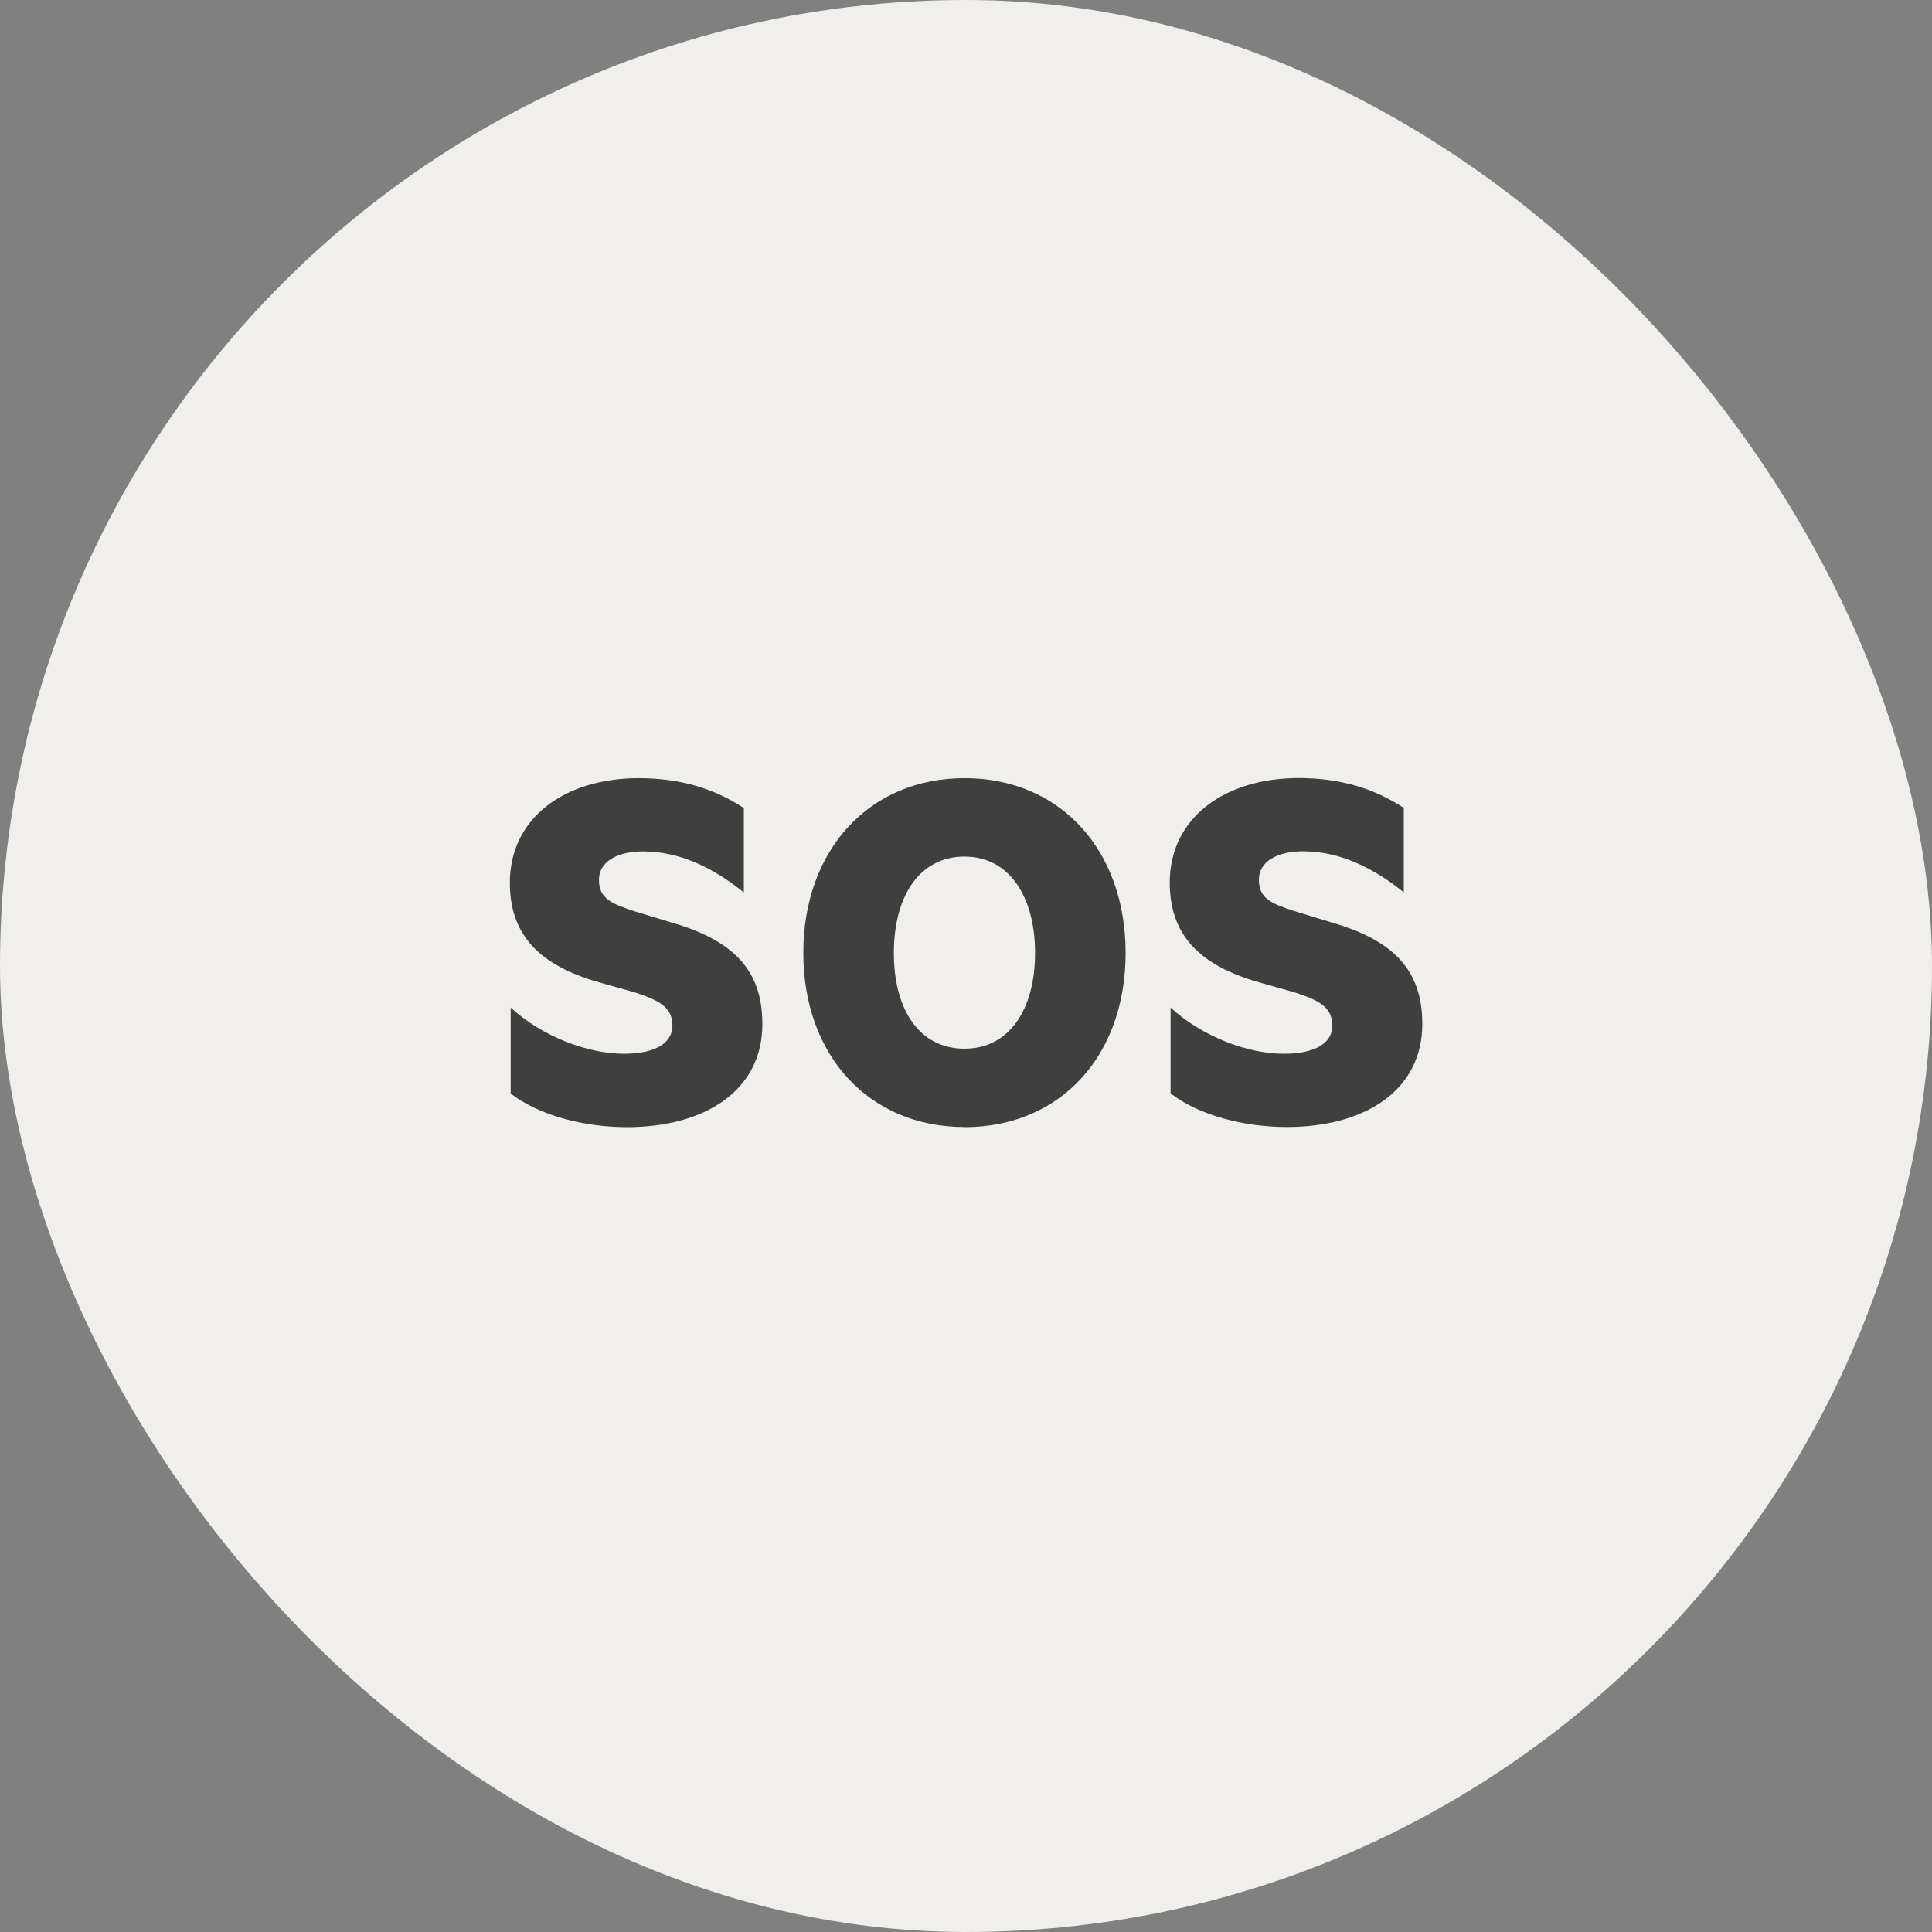
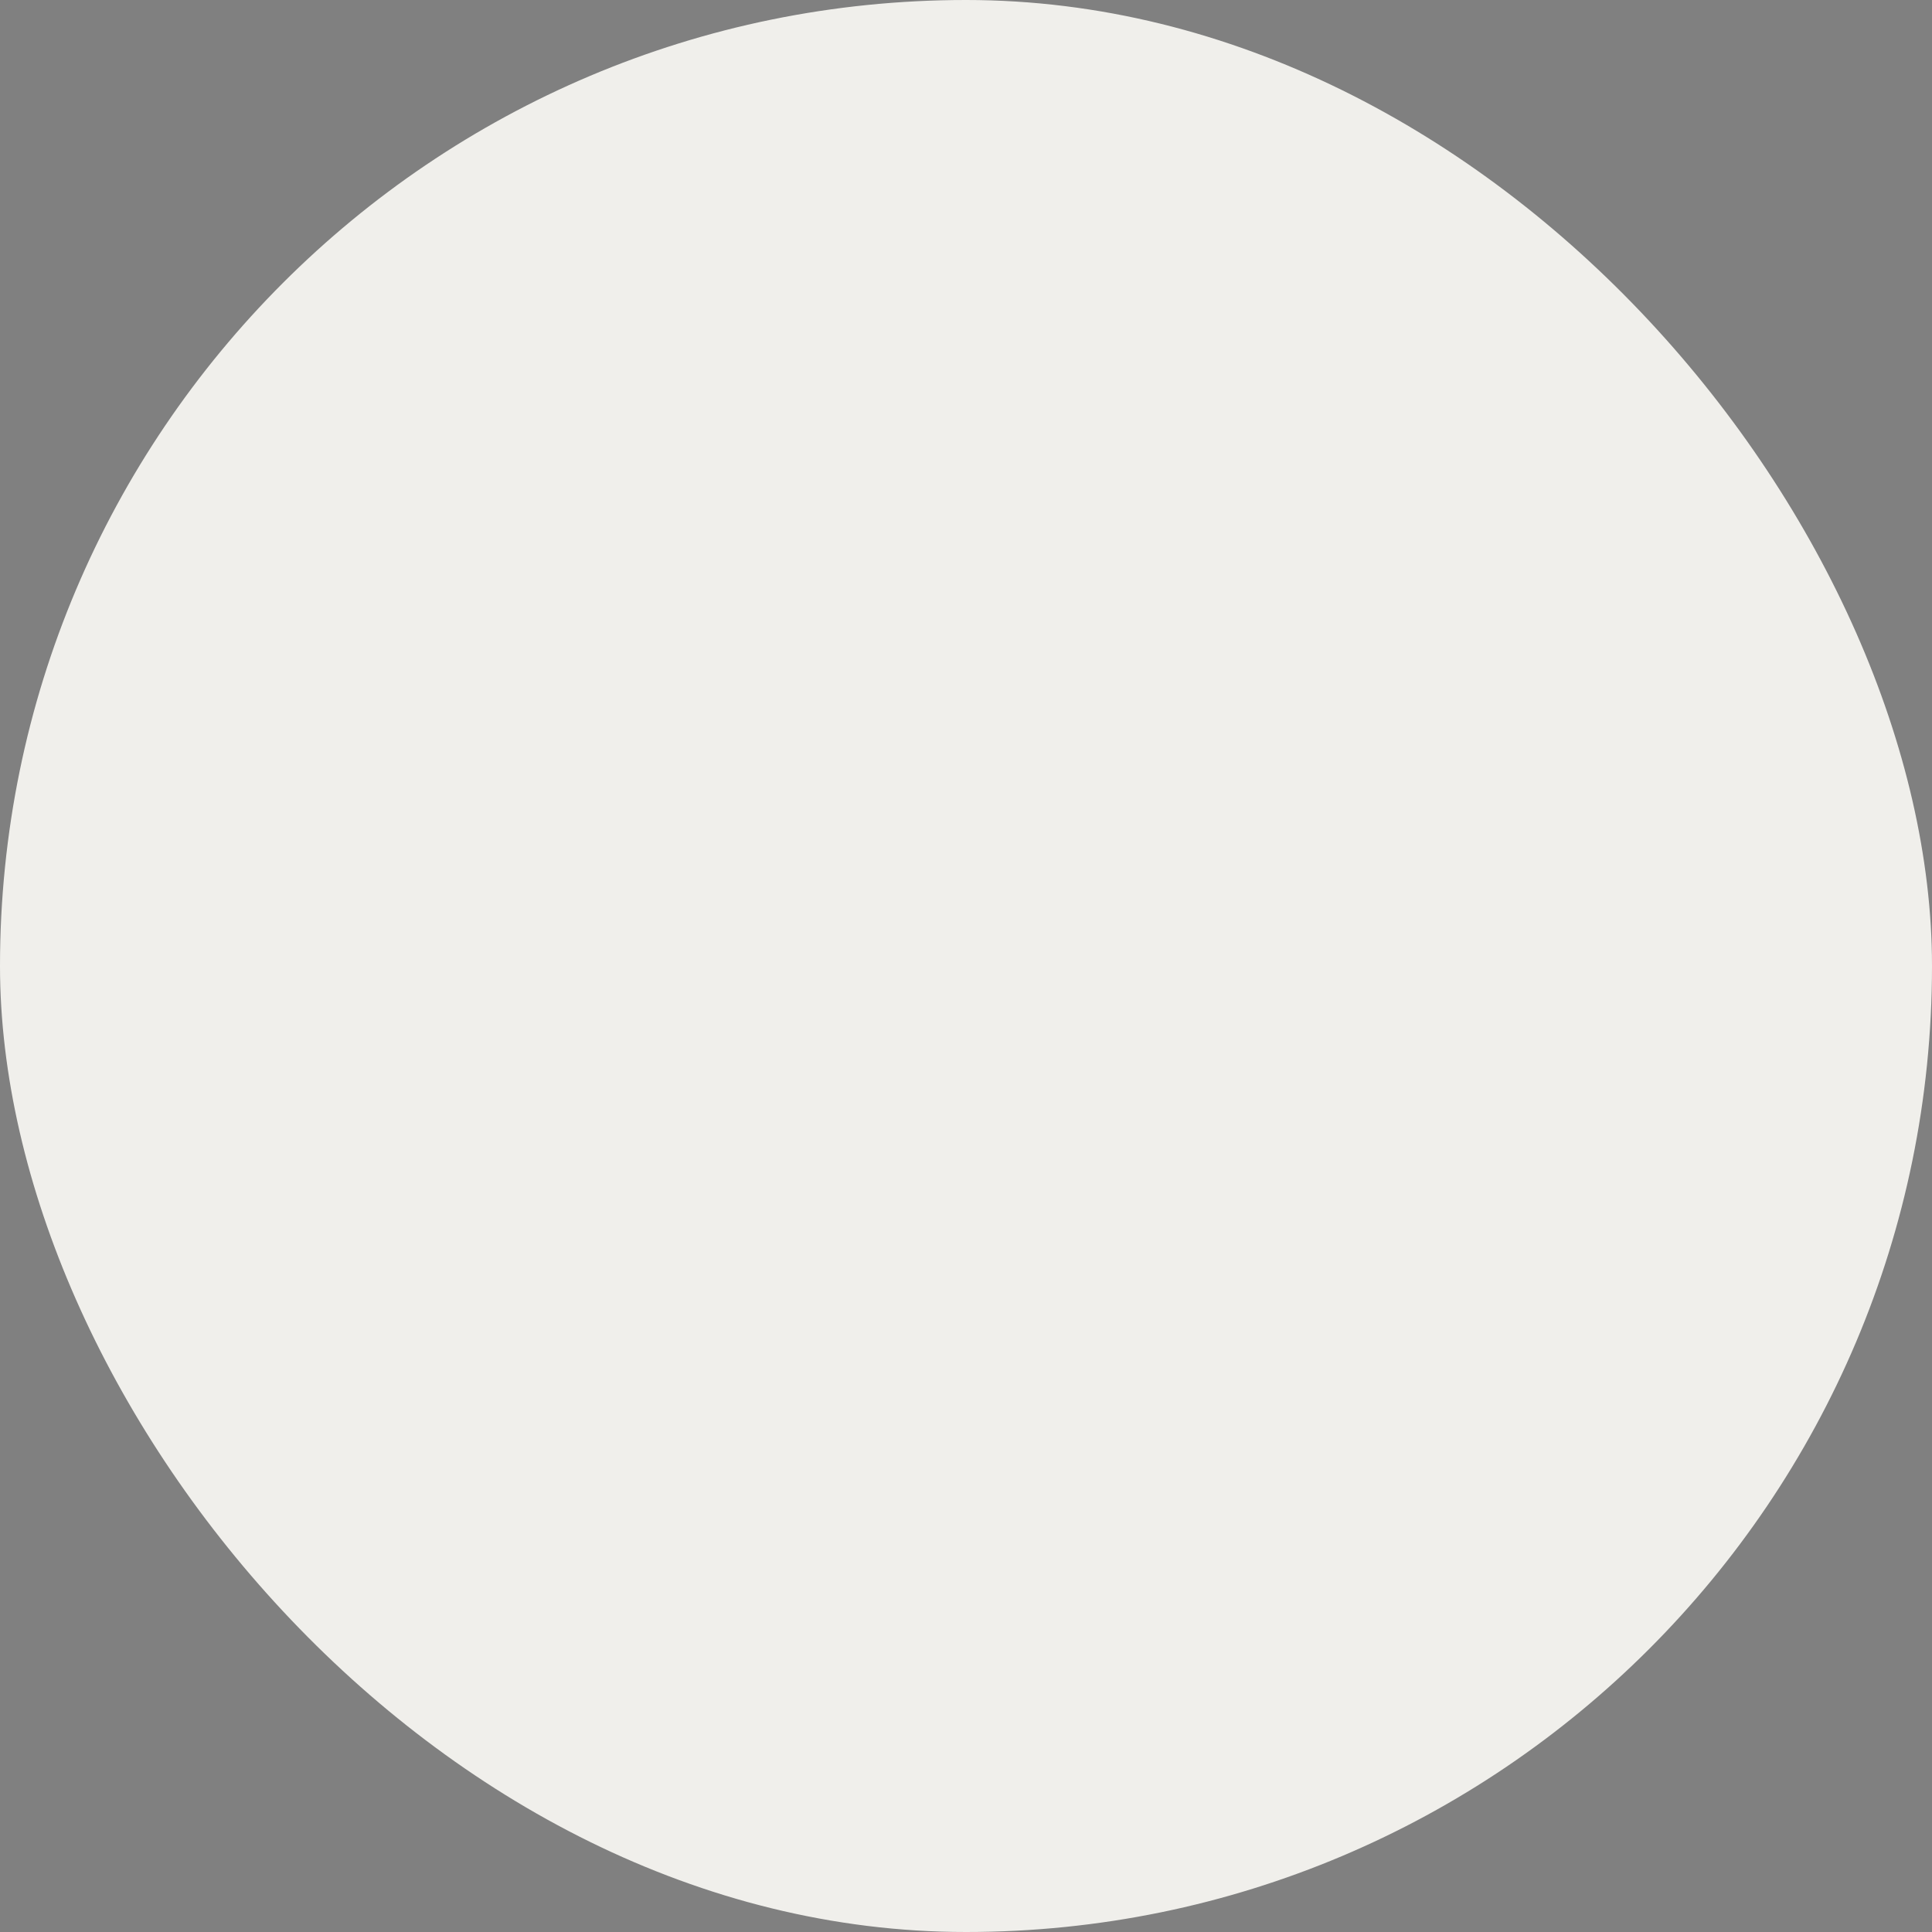
<svg xmlns="http://www.w3.org/2000/svg" width="72" height="72" viewBox="0 0 72 72" fill="none">
  <rect x="0" y="0" width="72" height="72" fill="#808080" stroke="none" />
  <rect width="72" height="72" rx="36" fill="#F0EFEB" />
  <g clip-path="url(#clip0_3620_1967)">
    <path d="M19.026 37.545C20.207 38.632 21.906 39.27 23.25 39.27C24.263 39.27 25.059 38.964 25.059 38.21C25.059 37.514 24.51 37.263 23.661 36.984L22.48 36.652C20.344 36.072 19 35.04 19 32.898C19 30.477 21.056 29 23.798 29C25.36 29 26.624 29.391 27.721 30.114V33.261C26.624 32.372 25.364 31.73 23.966 31.73C23.033 31.73 22.321 32.094 22.321 32.79C22.321 33.486 22.786 33.679 23.639 33.958L25.01 34.375C27.341 35.044 28.411 36.158 28.411 38.161C28.411 40.666 26.244 42.005 23.365 42.005C21.746 42.005 20.075 41.56 19.031 40.752V37.55L19.026 37.545Z" fill="#3F3F3F" />
-     <path d="M35.943 42C32.378 42 29.937 39.328 29.937 35.511C29.937 31.694 32.378 29 35.943 29C39.507 29 41.948 31.672 41.948 35.516C41.948 39.36 39.507 42.005 35.943 42.005V42ZM35.943 31.923C34.244 31.923 33.311 33.428 33.311 35.516C33.311 37.604 34.244 39.081 35.943 39.081C37.641 39.081 38.574 37.577 38.574 35.516C38.574 33.455 37.641 31.923 35.943 31.923Z" fill="#3F3F3F" />
    <path d="M43.62 37.545C44.801 38.632 46.499 39.27 47.843 39.27C48.856 39.27 49.652 38.965 49.652 38.21C49.652 37.514 49.104 37.263 48.255 36.984L47.074 36.652C44.934 36.068 43.593 35.035 43.593 32.893C43.593 30.473 45.65 28.996 48.392 28.996C49.953 28.996 51.218 29.386 52.315 30.109V33.257C51.218 32.368 49.957 31.726 48.56 31.726C47.627 31.726 46.915 32.09 46.915 32.786C46.915 33.482 47.379 33.675 48.233 33.953L49.604 34.371C51.934 35.04 53.005 36.154 53.005 38.156C53.005 40.662 50.837 42 47.959 42C46.34 42 44.668 41.556 43.624 40.747V37.545H43.62Z" fill="#3F3F3F" />
  </g>
  <defs>
    <clipPath id="clip0_3620_1967">
-       <rect width="34" height="13" fill="white" transform="translate(19 29)" />
-     </clipPath>
+       </clipPath>
  </defs>
</svg>